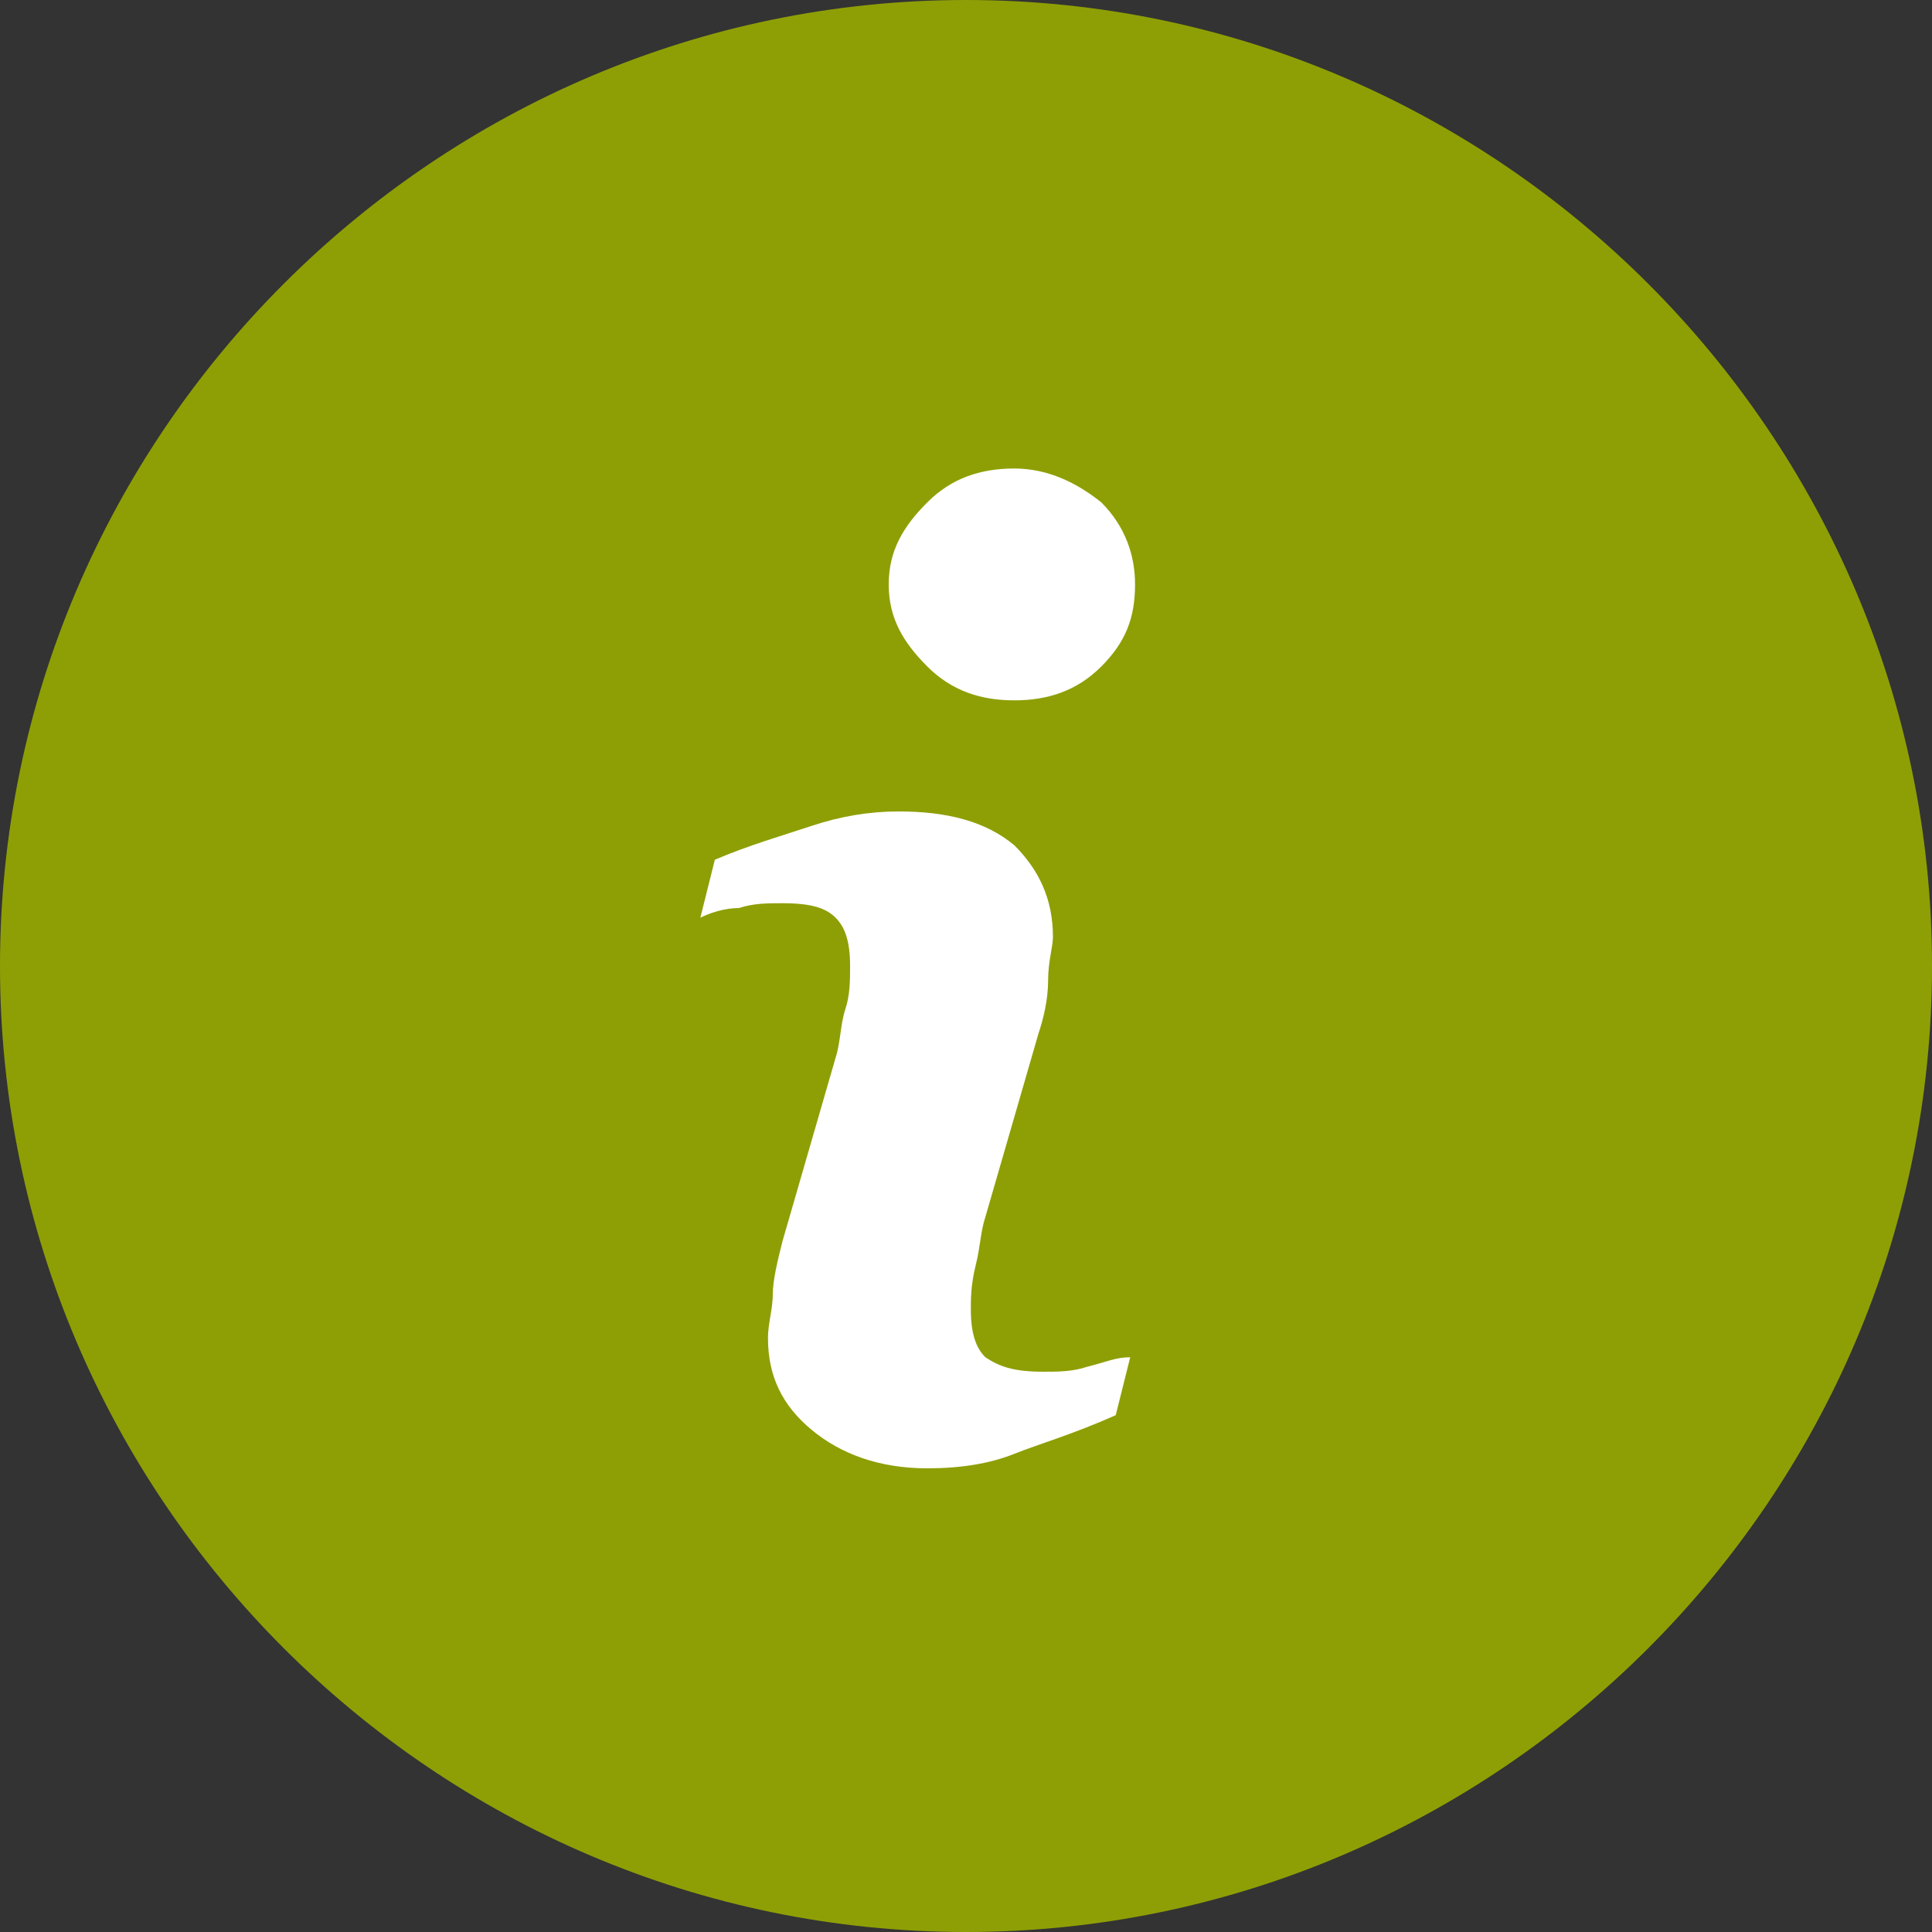
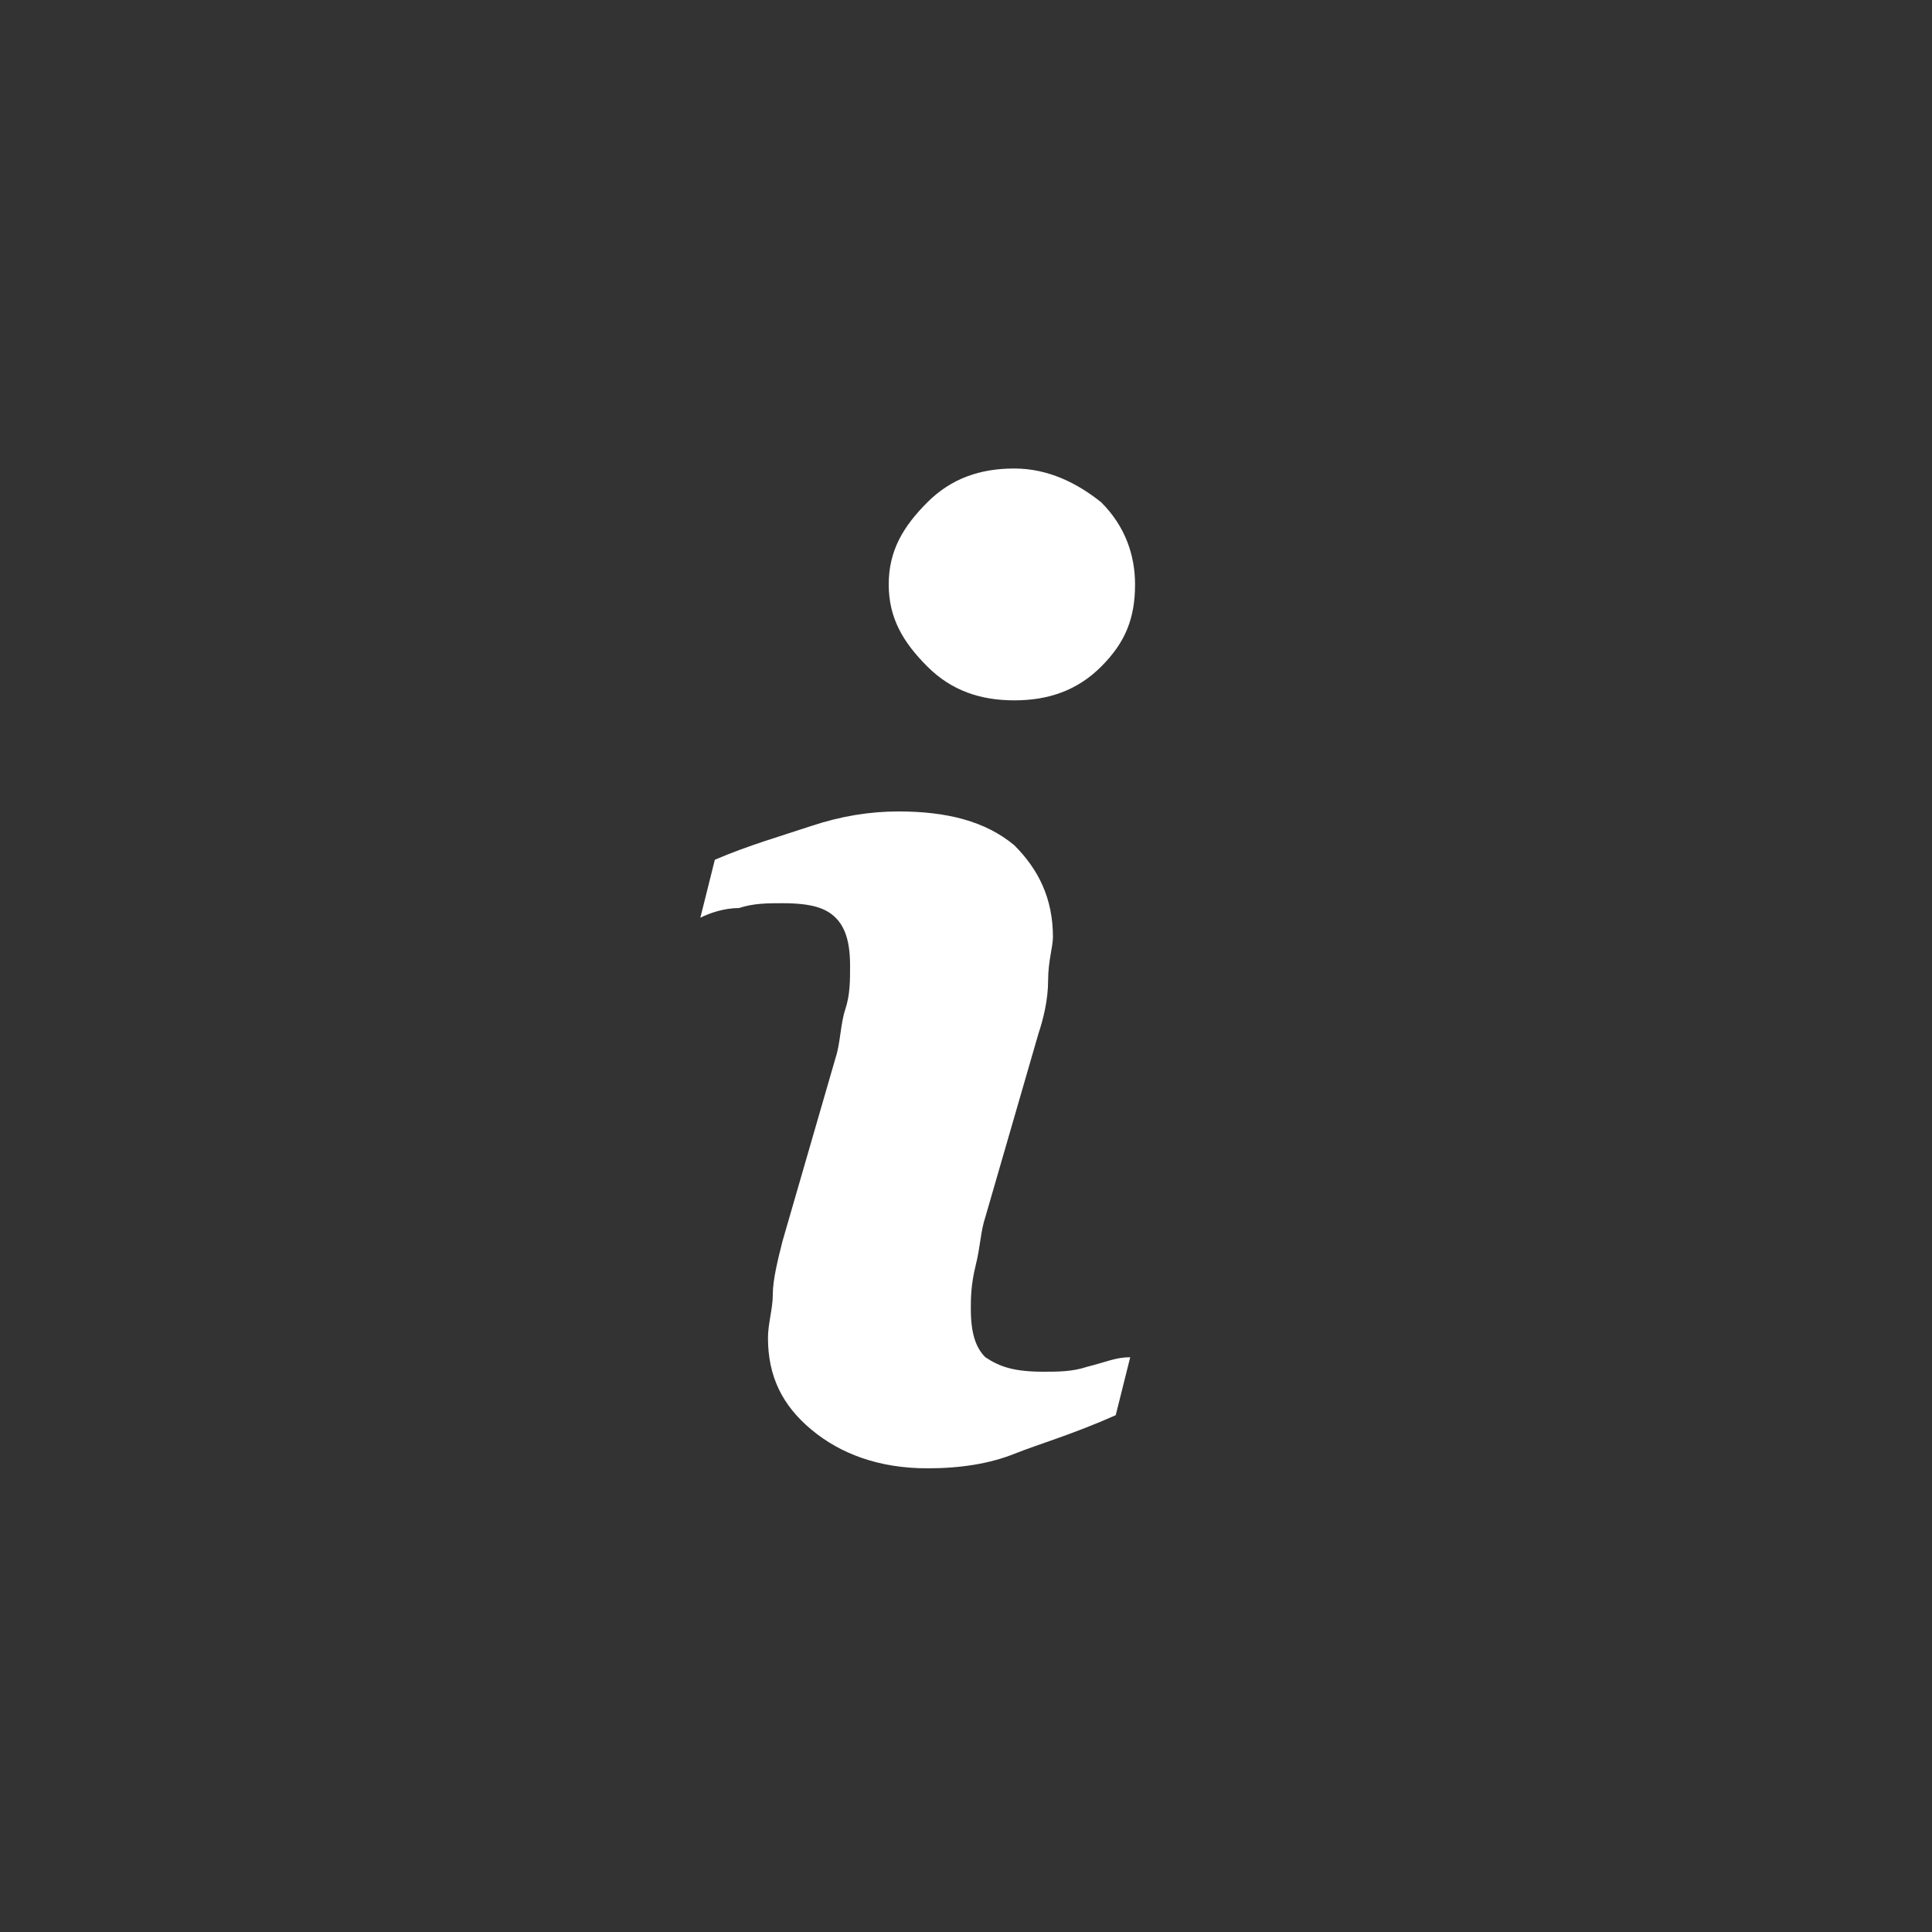
<svg xmlns="http://www.w3.org/2000/svg" version="1.1" id="Layer_1" x="0px" y="0px" viewBox="0 0 40 40" enable-background="new 0 0 40 40" xml:space="preserve">
  <rect x="0" y="0" width="40" height="40" fill="#333333" stroke="none" />
-   <path fill-rule="evenodd" clip-rule="evenodd" fill="#8E9F05" d="M20,0c11,0,20,9,20,20s-9,20-20,20S0,31,0,20S9,0,20,0z" />
  <path fill="#FFFFFF" d="M22.5,28.3c-0.3,0.1-0.6,0.1-0.9,0.1c-0.6,0-0.9-0.1-1.2-0.3c-0.2-0.2-0.3-0.5-0.3-1c0-0.2,0-0.5,0.1-0.9  c0.1-0.4,0.1-0.7,0.2-1l1.1-3.8c0.1-0.3,0.2-0.7,0.2-1.1c0-0.4,0.1-0.7,0.1-0.9c0-0.8-0.3-1.4-0.8-1.9c-0.6-0.5-1.4-0.7-2.4-0.7  c-0.6,0-1.2,0.1-1.8,0.3c-0.6,0.2-1.3,0.4-2,0.7l-0.3,1.2c0.2-0.1,0.5-0.2,0.8-0.2c0.3-0.1,0.6-0.1,0.9-0.1c0.6,0,0.9,0.1,1.1,0.3  c0.2,0.2,0.3,0.5,0.3,1c0,0.3,0,0.6-0.1,0.9c-0.1,0.3-0.1,0.7-0.2,1l-1.1,3.8c-0.1,0.4-0.2,0.8-0.2,1.1c0,0.3-0.1,0.6-0.1,0.9  c0,0.8,0.3,1.4,0.9,1.9c0.6,0.5,1.4,0.8,2.4,0.8c0.7,0,1.3-0.1,1.8-0.3c0.5-0.2,1.2-0.4,2.1-0.8l0.3-1.2  C23.1,28.1,22.9,28.2,22.5,28.3z M22.8,10.4C22.3,10,21.7,9.7,21,9.7s-1.3,0.2-1.8,0.7c-0.5,0.5-0.8,1-0.8,1.7  c0,0.7,0.3,1.2,0.8,1.7c0.5,0.5,1.1,0.7,1.8,0.7s1.3-0.2,1.8-0.7c0.5-0.5,0.7-1,0.7-1.7C23.5,11.5,23.3,10.9,22.8,10.4z" />
</svg>